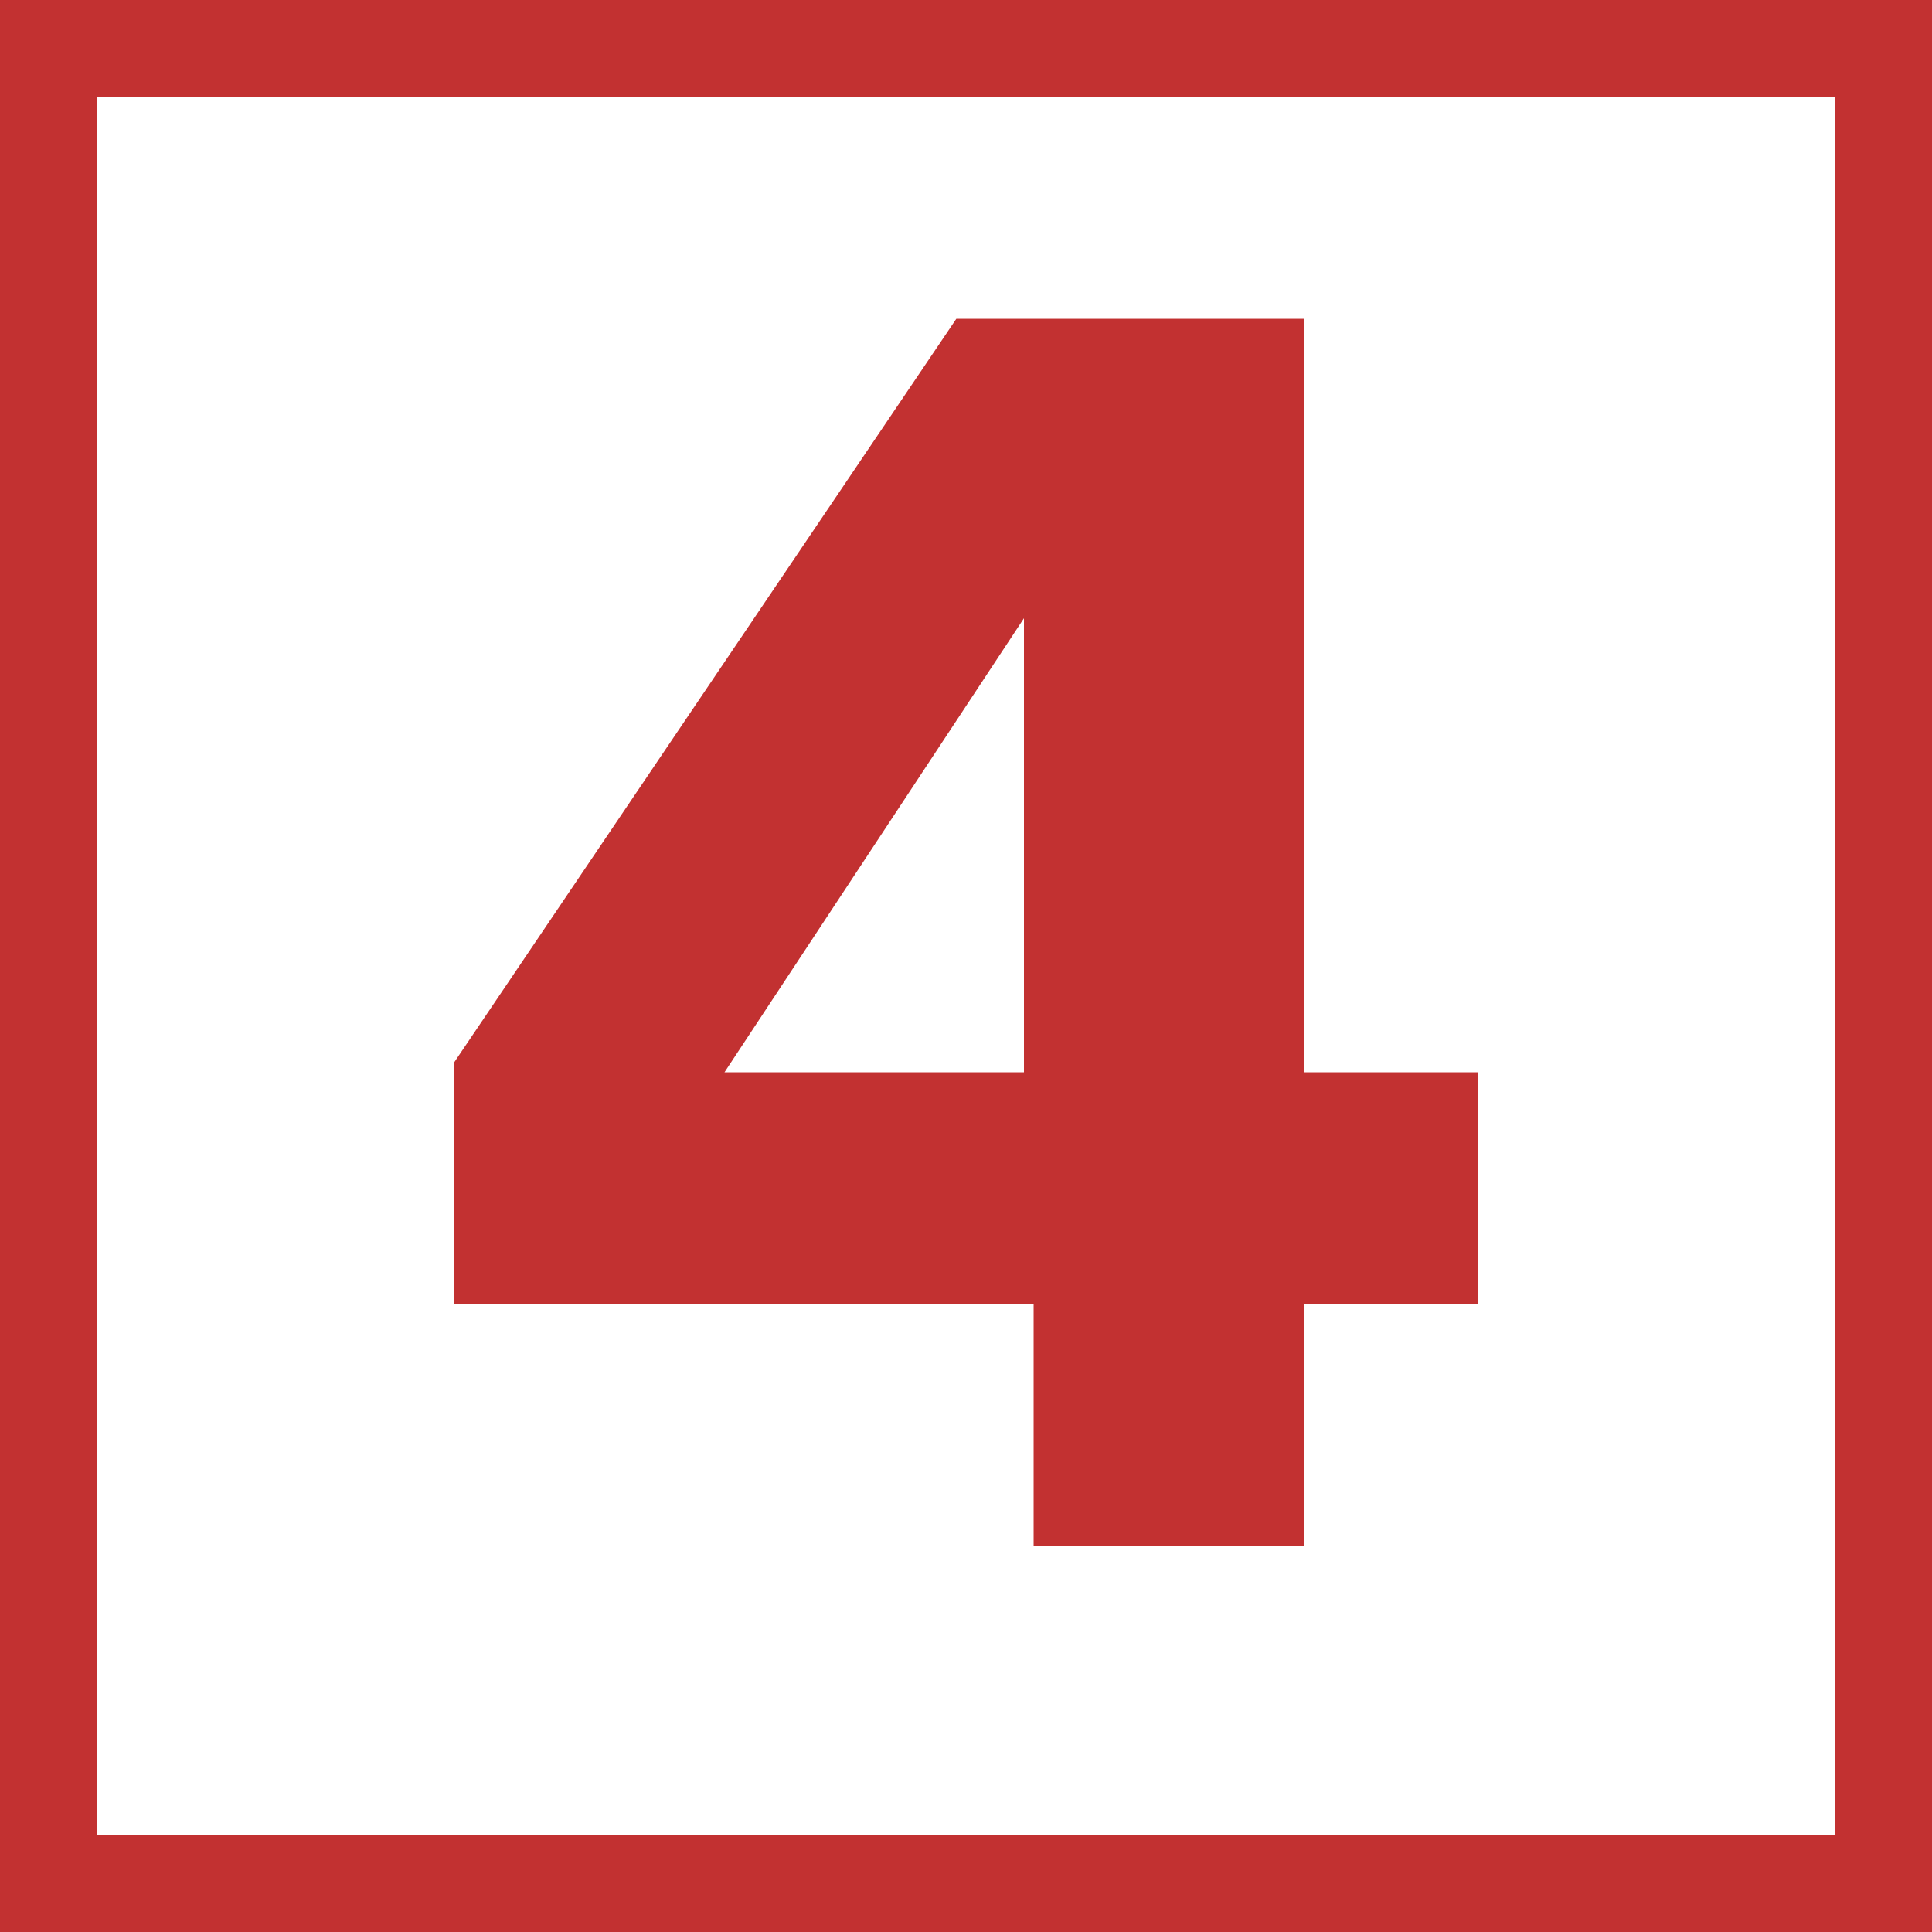
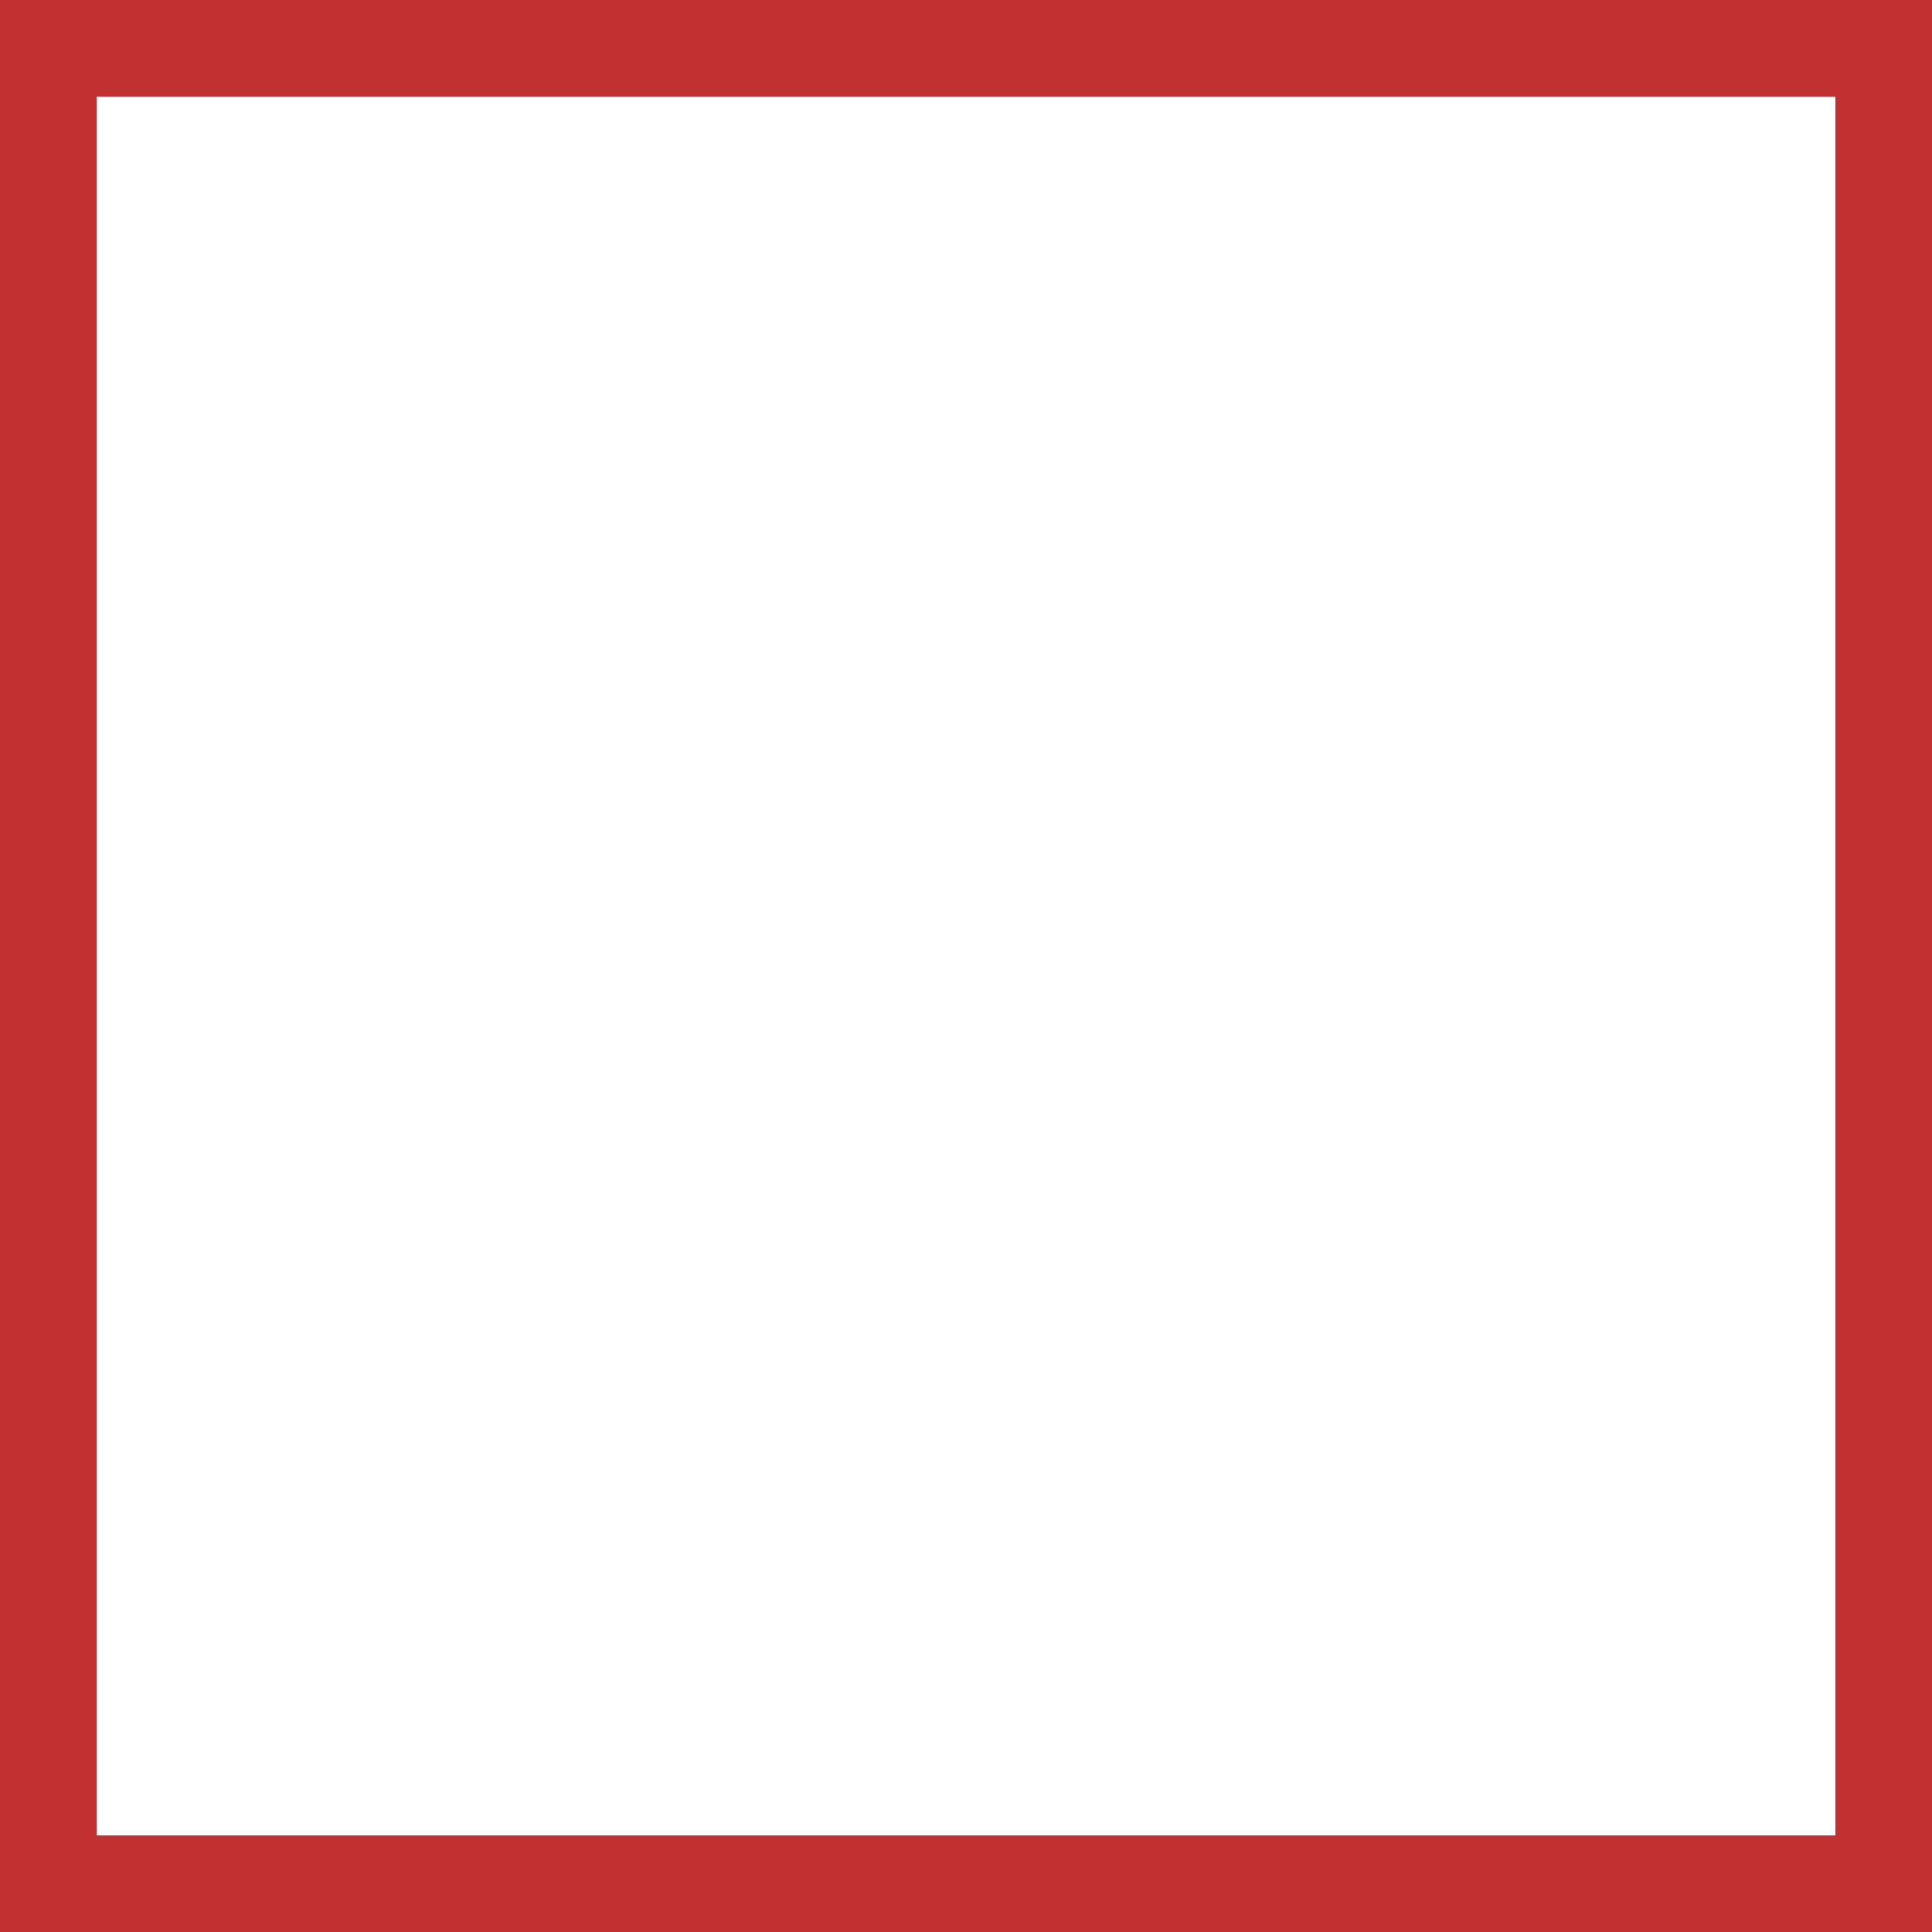
<svg xmlns="http://www.w3.org/2000/svg" id="b" viewBox="0 0 20 20">
  <defs>
    <style>.d{fill:#c23131}</style>
  </defs>
  <g id="c">
    <path class="d" d="M0 0v20h20V0H0zm19 19H1V1h18v18z" />
-     <path class="d" d="M10.7 16h2.8v-2.5h1.8v-2.4h-1.8V3.3H9.9L4.7 11v2.5h6V16zm-.1-4.9H7.5l3.1-4.7v4.7z" />
  </g>
</svg>